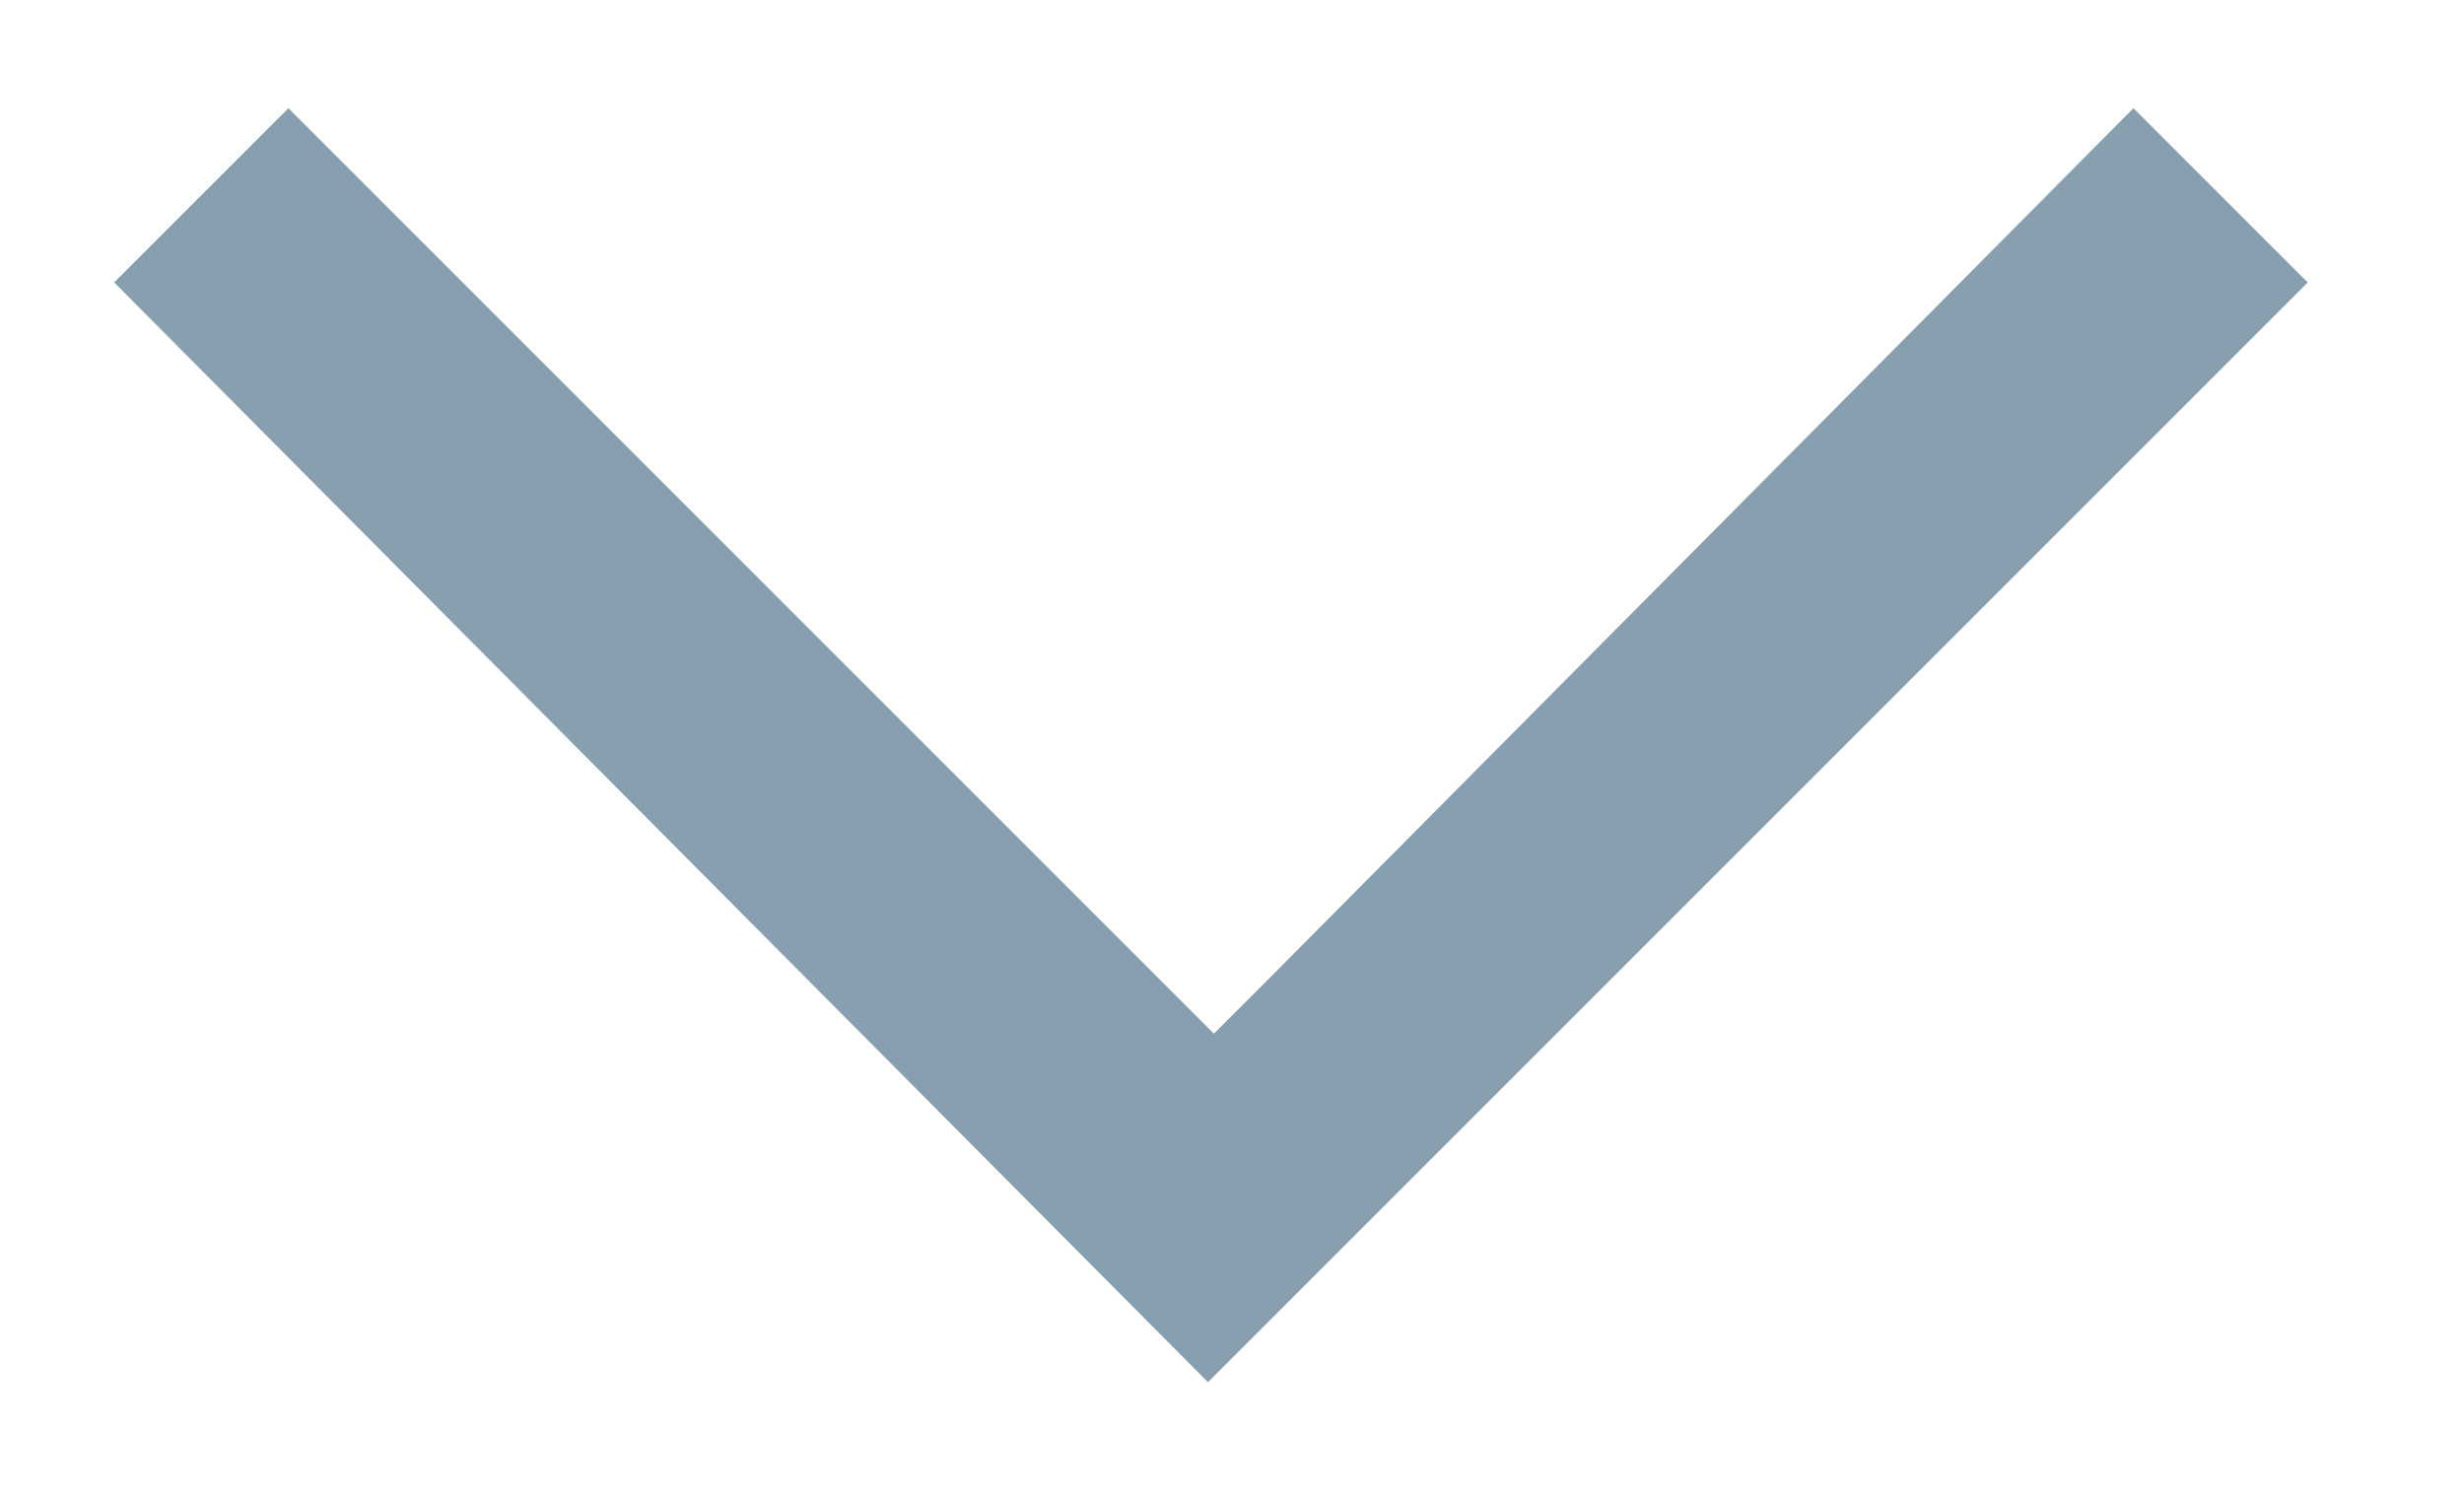
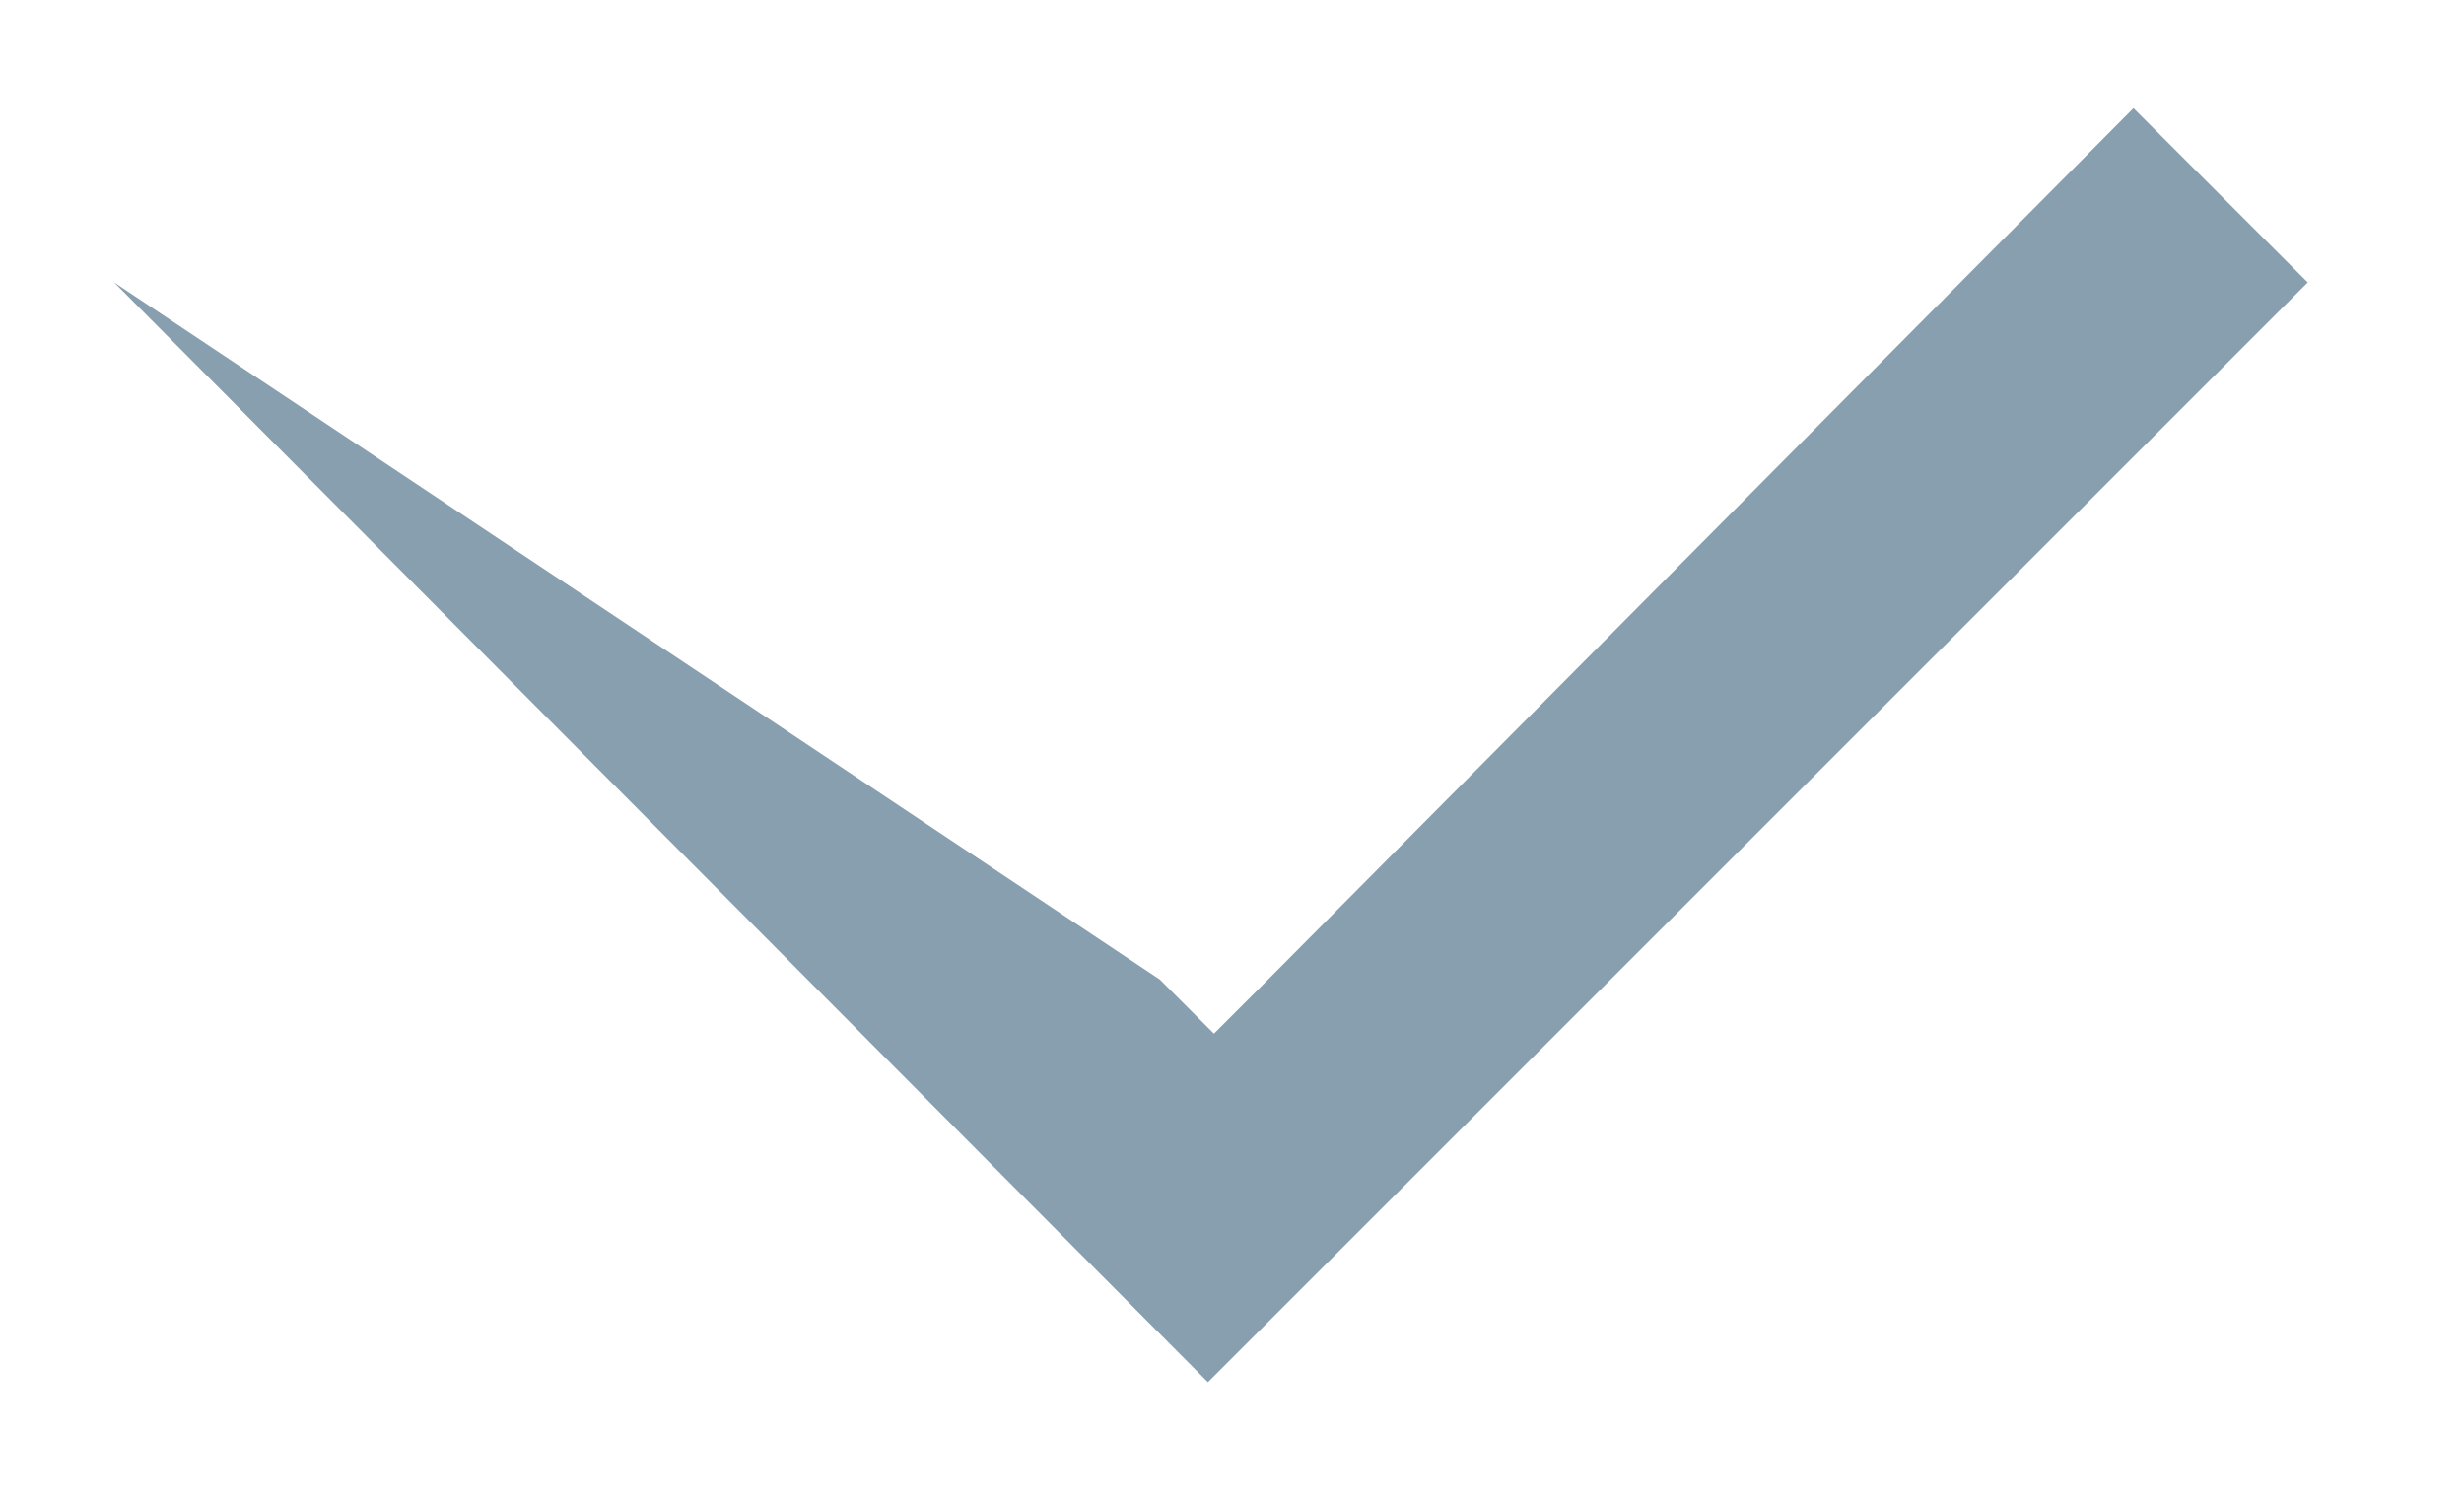
<svg xmlns="http://www.w3.org/2000/svg" width="100%" height="100%" viewBox="0 0 41 25" version="1.1" xml:space="preserve" style="fill-rule:evenodd;clip-rule:evenodd;stroke-linejoin:round;stroke-miterlimit:1.414;">
-   <path d="M20.2,17.2L19.3,16.3L4.8,1.8L1.9,4.7L20.1,23L38.4,4.7L35.5,1.8L21.1,16.3L20.2,17.2Z" style="fill:rgb(57,96,122);fill-opacity:0.6;fill-rule:nonzero;" />
+   <path d="M20.2,17.2L19.3,16.3L1.9,4.7L20.1,23L38.4,4.7L35.5,1.8L21.1,16.3L20.2,17.2Z" style="fill:rgb(57,96,122);fill-opacity:0.6;fill-rule:nonzero;" />
</svg>